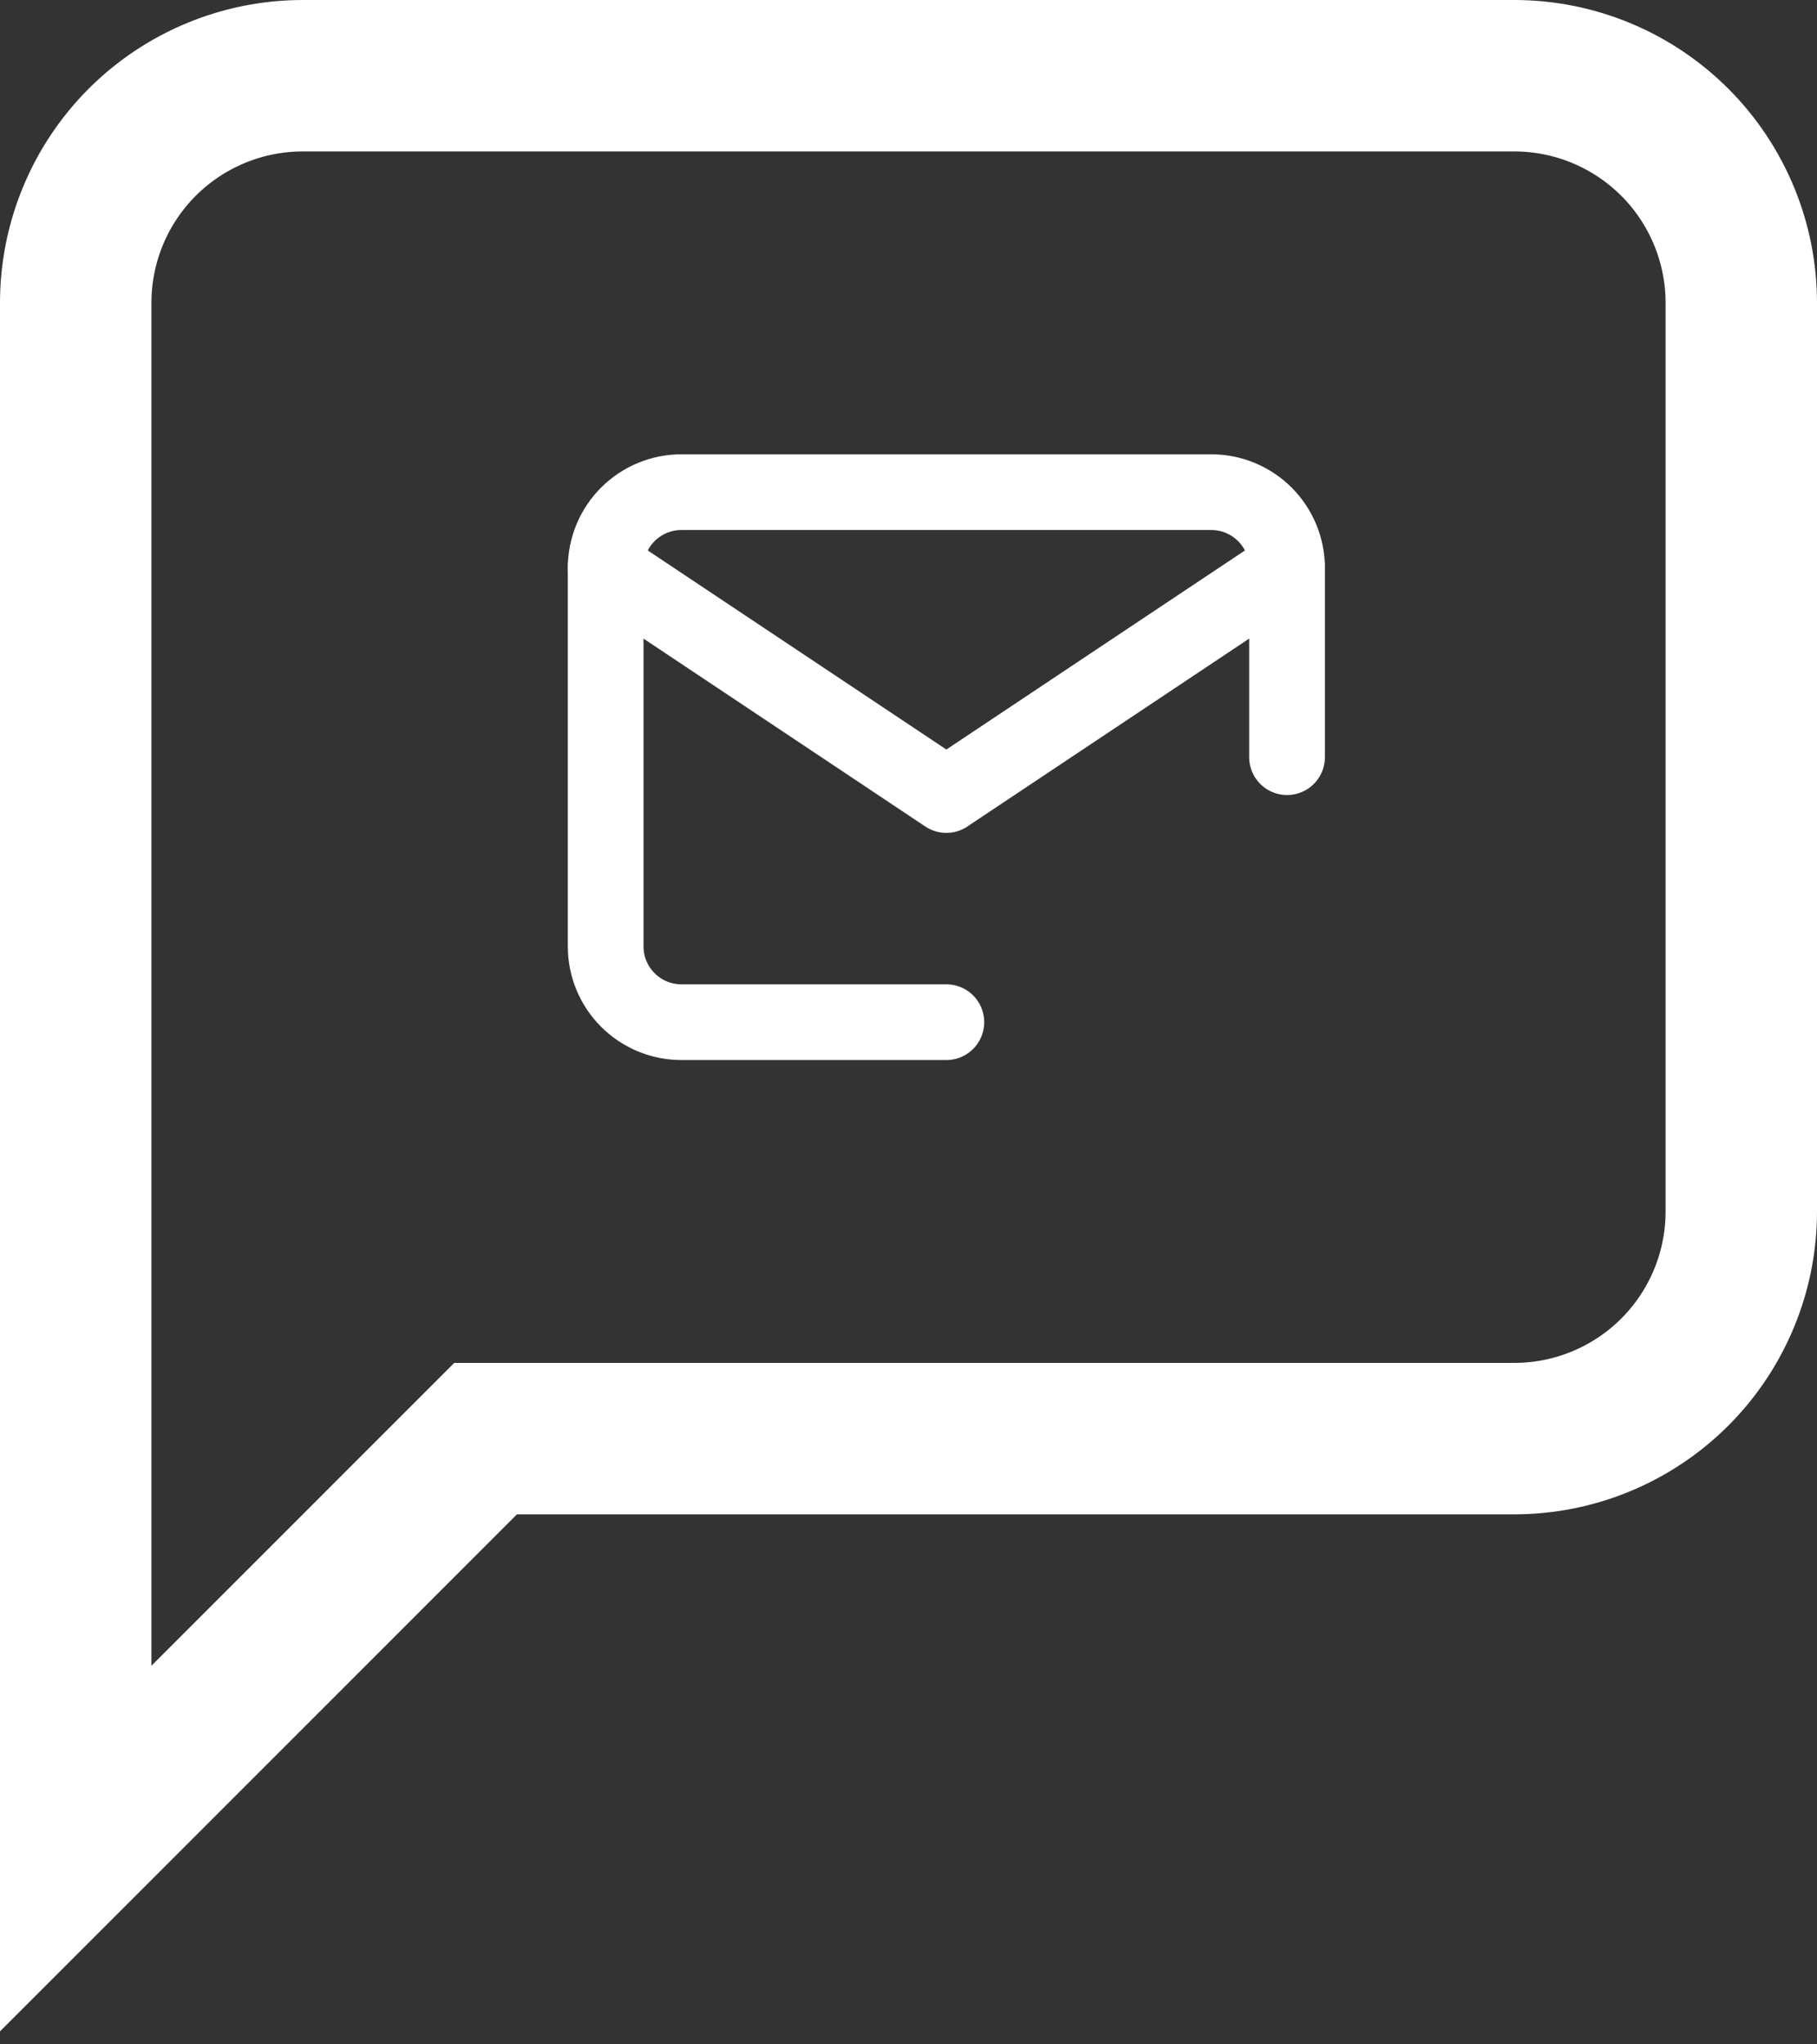
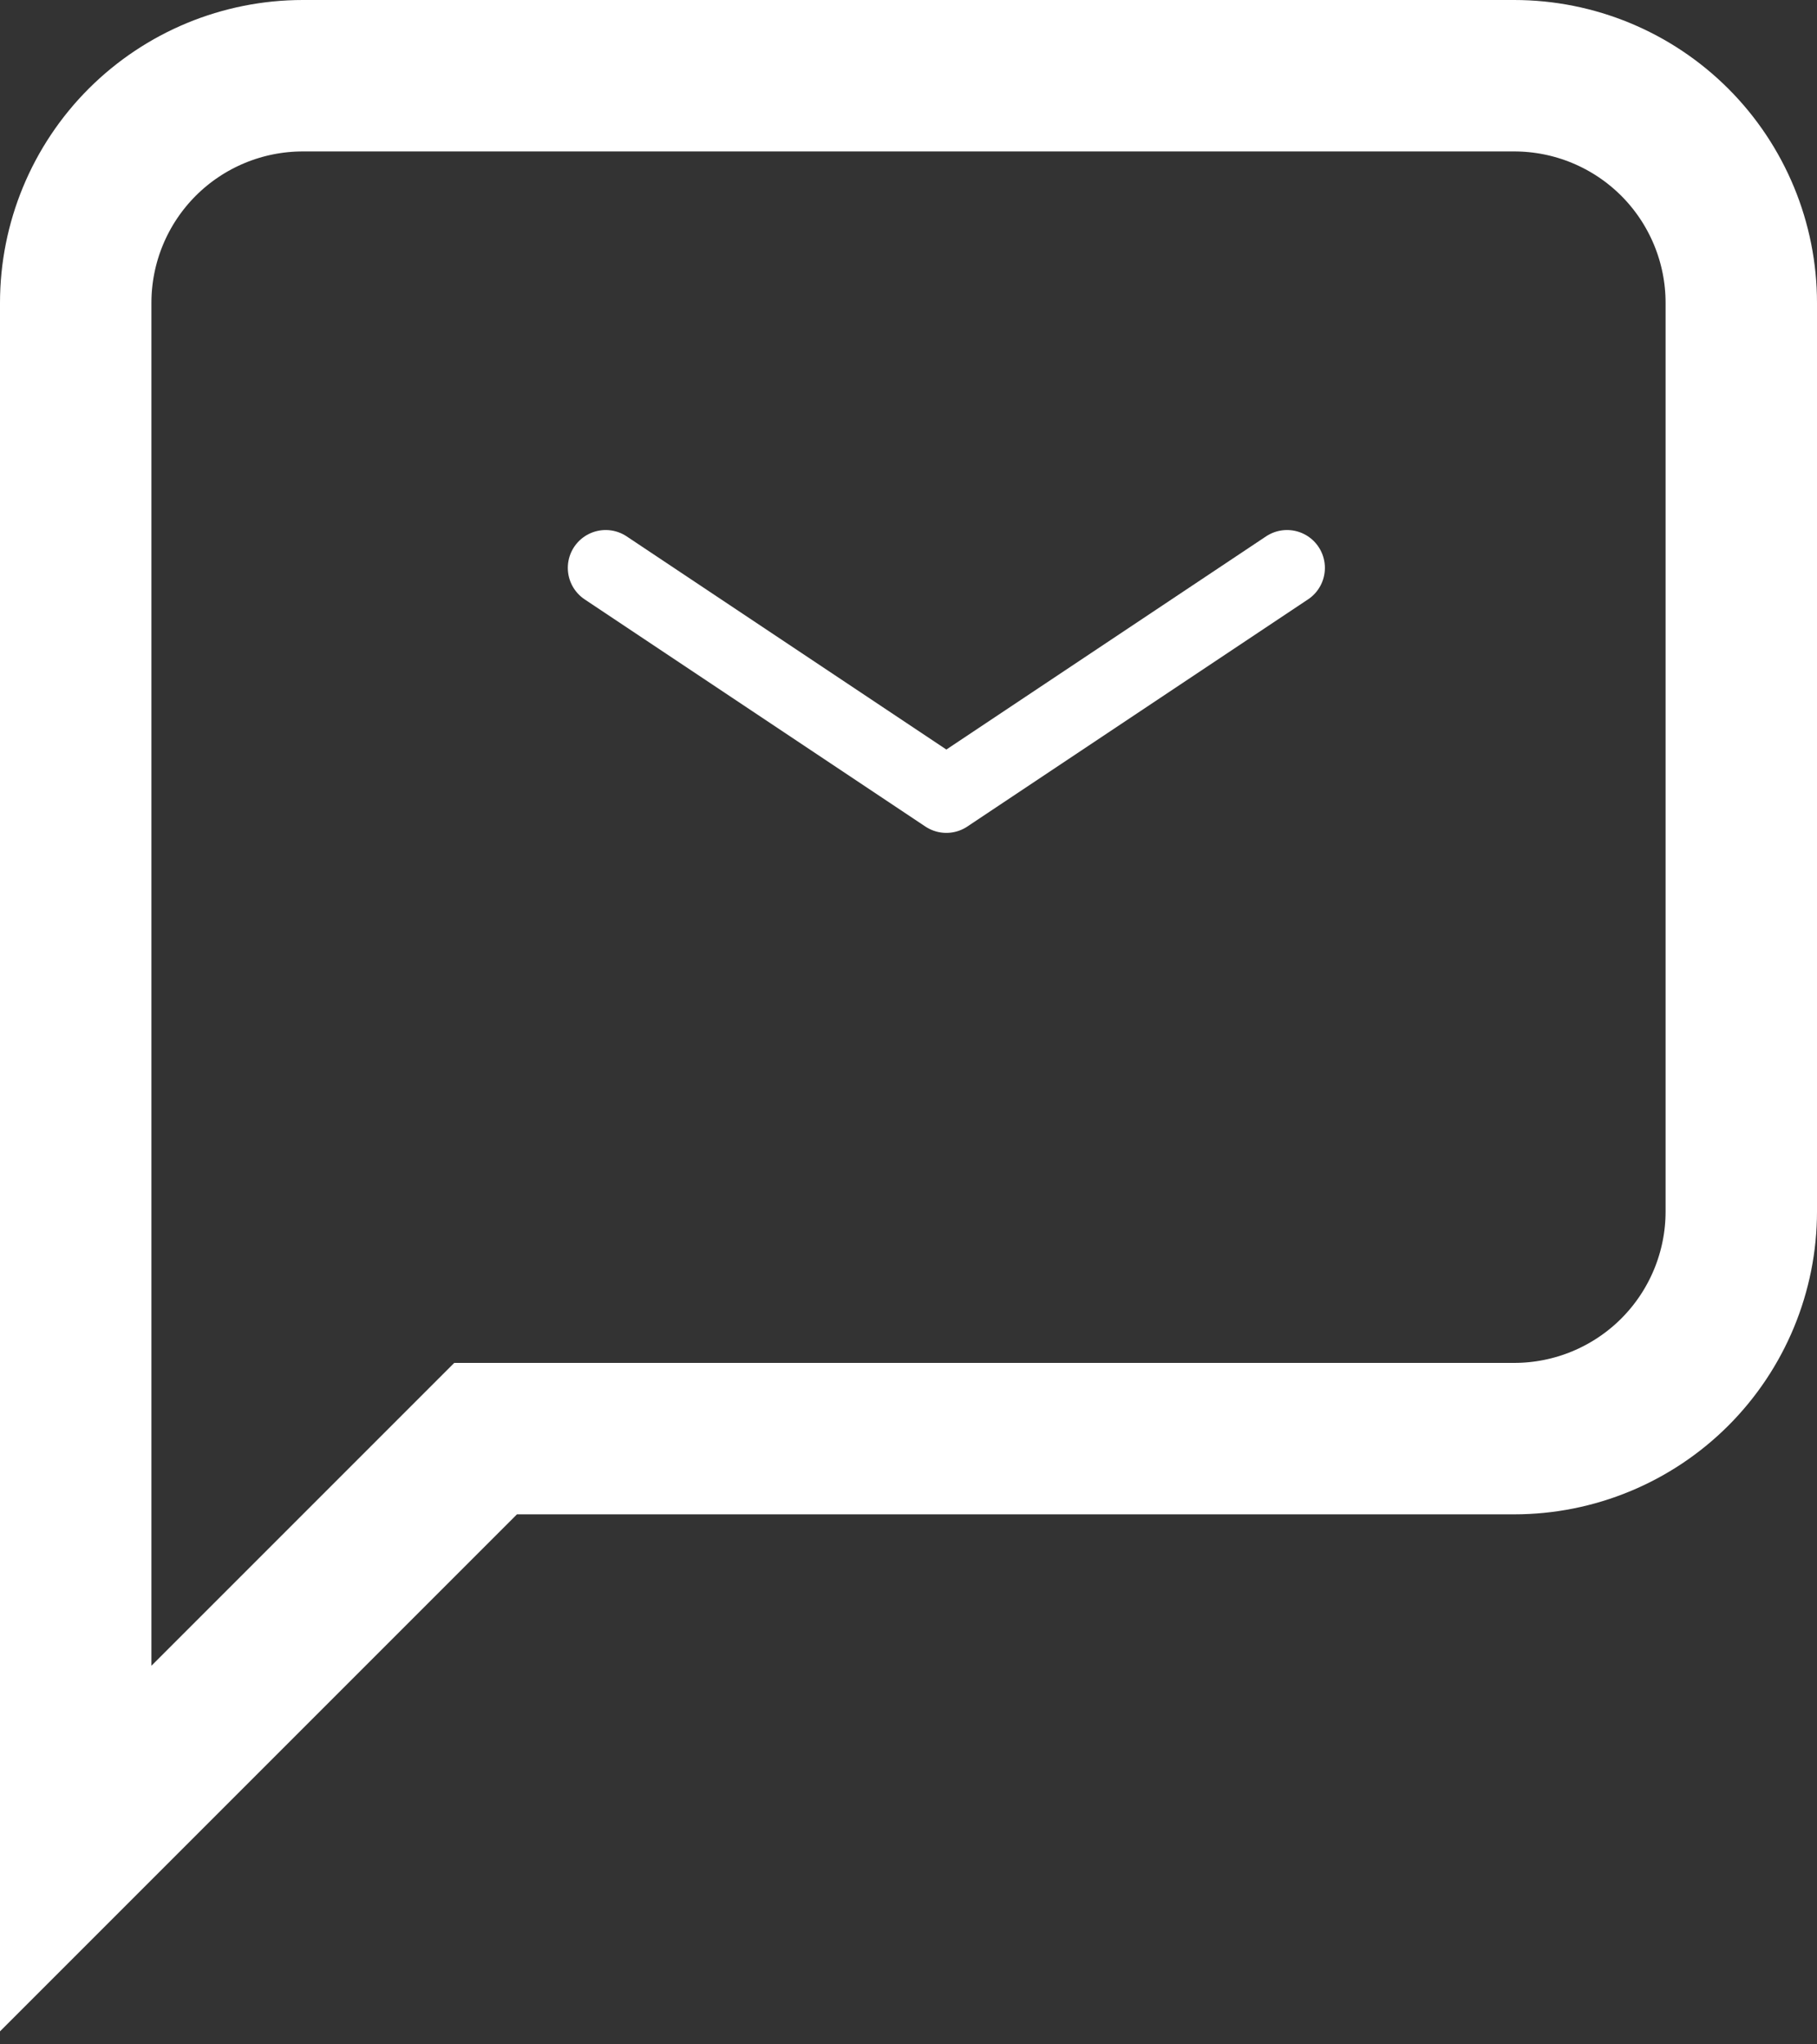
<svg xmlns="http://www.w3.org/2000/svg" width="48" height="54" viewBox="0 0 48 54" fill="none">
  <rect x="0" y="0" width="48" height="54" fill="#333333" stroke="none" />
-   <path d="M25 27H18C17.47 27 16.961 26.789 16.586 26.414C16.211 26.039 16 25.53 16 25V15C16 14.47 16.211 13.961 16.586 13.586C16.961 13.211 17.47 13 18 13H32C32.53 13 33.039 13.211 33.414 13.586C33.789 13.961 34 14.47 34 15V20" stroke="white" stroke-width="2" stroke-linecap="round" stroke-linejoin="round" />
  <path d="M16 15L25 21L34 15" stroke="white" stroke-width="2" stroke-linecap="round" stroke-linejoin="round" />
  <path d="M5.414 45.414L2 48.828V44V8C2 6.409 2.632 4.883 3.757 3.757C4.883 2.632 6.409 2 8 2H40C41.591 2 43.117 2.632 44.243 3.757C45.368 4.883 46 6.409 46 8V32C46 33.591 45.368 35.117 44.243 36.243C43.117 37.368 41.591 38 40 38H12.828L5.414 45.414Z" stroke="white" stroke-width="4" />
</svg>